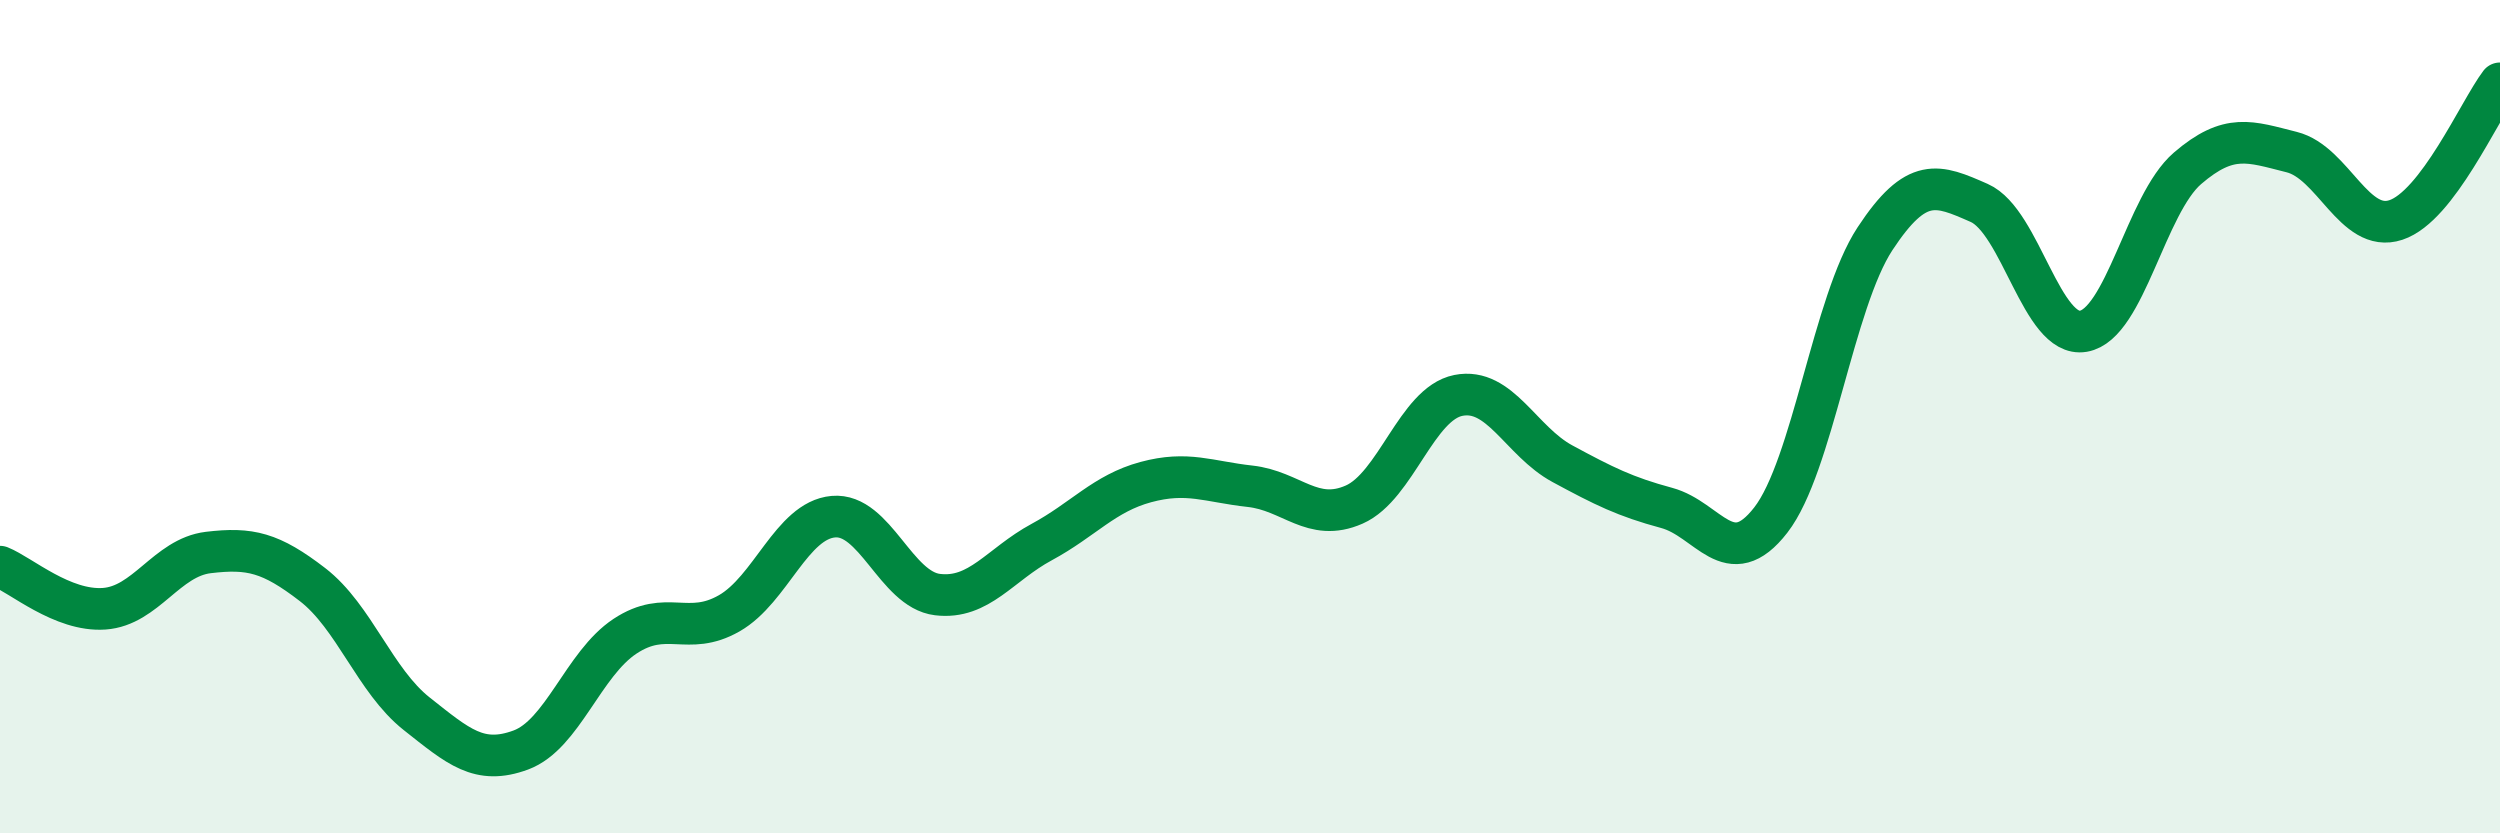
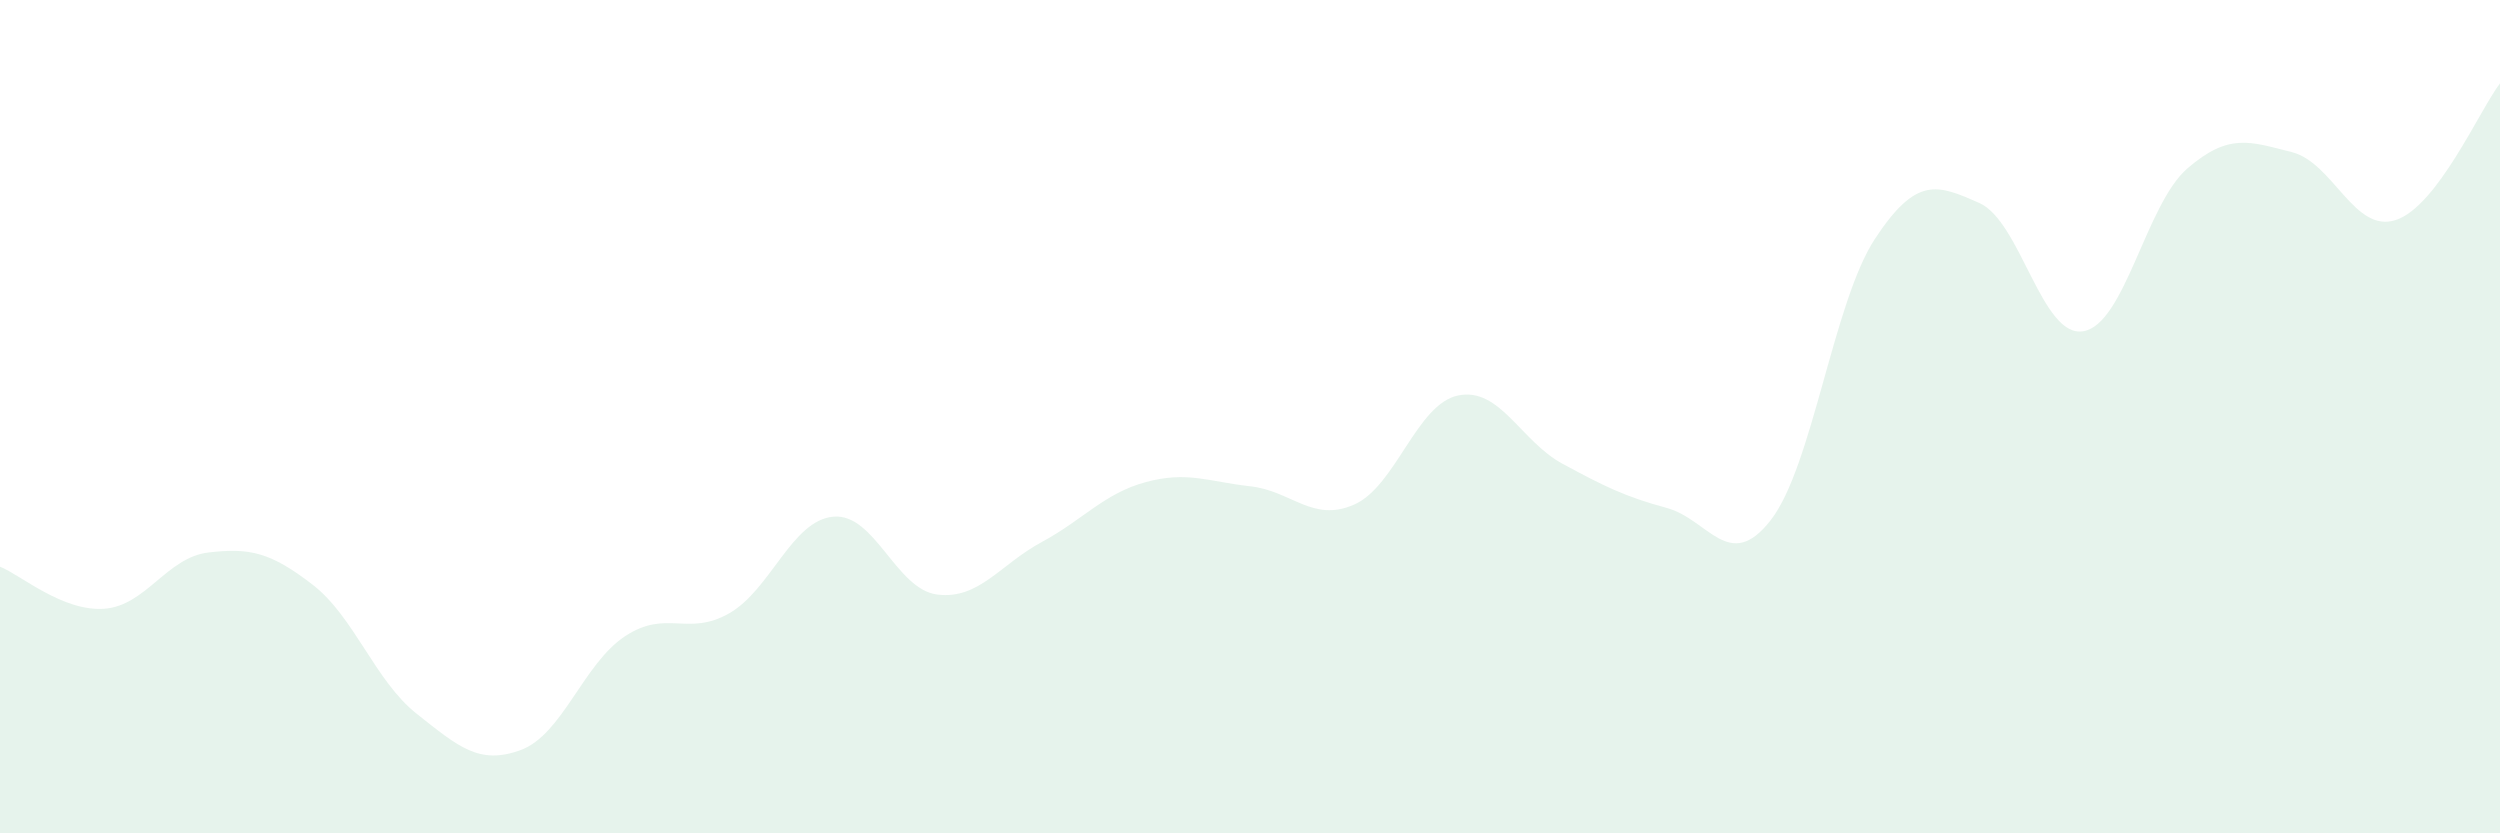
<svg xmlns="http://www.w3.org/2000/svg" width="60" height="20" viewBox="0 0 60 20">
  <path d="M 0,13.6 C 0.5,13.8 1.5,14.68 2.5,14.61 C 3.5,14.54 4,13.38 5,13.26 C 6,13.14 6.5,13.26 7.5,14.03 C 8.5,14.8 9,16.34 10,17.13 C 11,17.92 11.5,18.37 12.5,18 C 13.5,17.63 14,15.93 15,15.27 C 16,14.61 16.5,15.29 17.5,14.72 C 18.5,14.15 19,12.49 20,12.4 C 21,12.31 21.5,14.15 22.5,14.27 C 23.5,14.39 24,13.55 25,13.01 C 26,12.47 26.5,11.84 27.5,11.57 C 28.5,11.3 29,11.56 30,11.67 C 31,11.78 31.5,12.55 32.5,12.11 C 33.5,11.67 34,9.69 35,9.49 C 36,9.29 36.5,10.59 37.5,11.13 C 38.5,11.67 39,11.92 40,12.19 C 41,12.46 41.5,13.77 42.5,12.48 C 43.5,11.19 44,7.25 45,5.73 C 46,4.21 46.5,4.43 47.5,4.87 C 48.5,5.31 49,8.12 50,7.95 C 51,7.78 51.5,4.9 52.5,4.04 C 53.5,3.18 54,3.4 55,3.65 C 56,3.9 56.5,5.61 57.5,5.28 C 58.5,4.95 59.5,2.66 60,2L60 20L0 20Z" fill="#008740" opacity="0.1" stroke-linecap="round" stroke-linejoin="round" />
-   <path d="M 0,13.6 C 0.5,13.8 1.5,14.68 2.5,14.61 C 3.5,14.54 4,13.38 5,13.26 C 6,13.14 6.5,13.26 7.5,14.03 C 8.5,14.8 9,16.34 10,17.13 C 11,17.92 11.5,18.37 12.5,18 C 13.5,17.63 14,15.93 15,15.27 C 16,14.61 16.5,15.29 17.5,14.72 C 18.5,14.15 19,12.49 20,12.4 C 21,12.31 21.5,14.15 22.5,14.27 C 23.5,14.39 24,13.55 25,13.01 C 26,12.47 26.5,11.84 27.5,11.57 C 28.5,11.3 29,11.56 30,11.67 C 31,11.78 31.5,12.55 32.5,12.11 C 33.5,11.67 34,9.69 35,9.49 C 36,9.29 36.5,10.59 37.5,11.13 C 38.5,11.67 39,11.92 40,12.19 C 41,12.46 41.5,13.77 42.5,12.48 C 43.5,11.19 44,7.25 45,5.73 C 46,4.21 46.5,4.43 47.5,4.87 C 48.5,5.31 49,8.12 50,7.95 C 51,7.78 51.5,4.9 52.5,4.04 C 53.5,3.18 54,3.4 55,3.65 C 56,3.9 56.5,5.61 57.5,5.28 C 58.5,4.95 59.5,2.66 60,2" stroke="#008740" stroke-width="1" fill="none" stroke-linecap="round" stroke-linejoin="round" />
</svg>